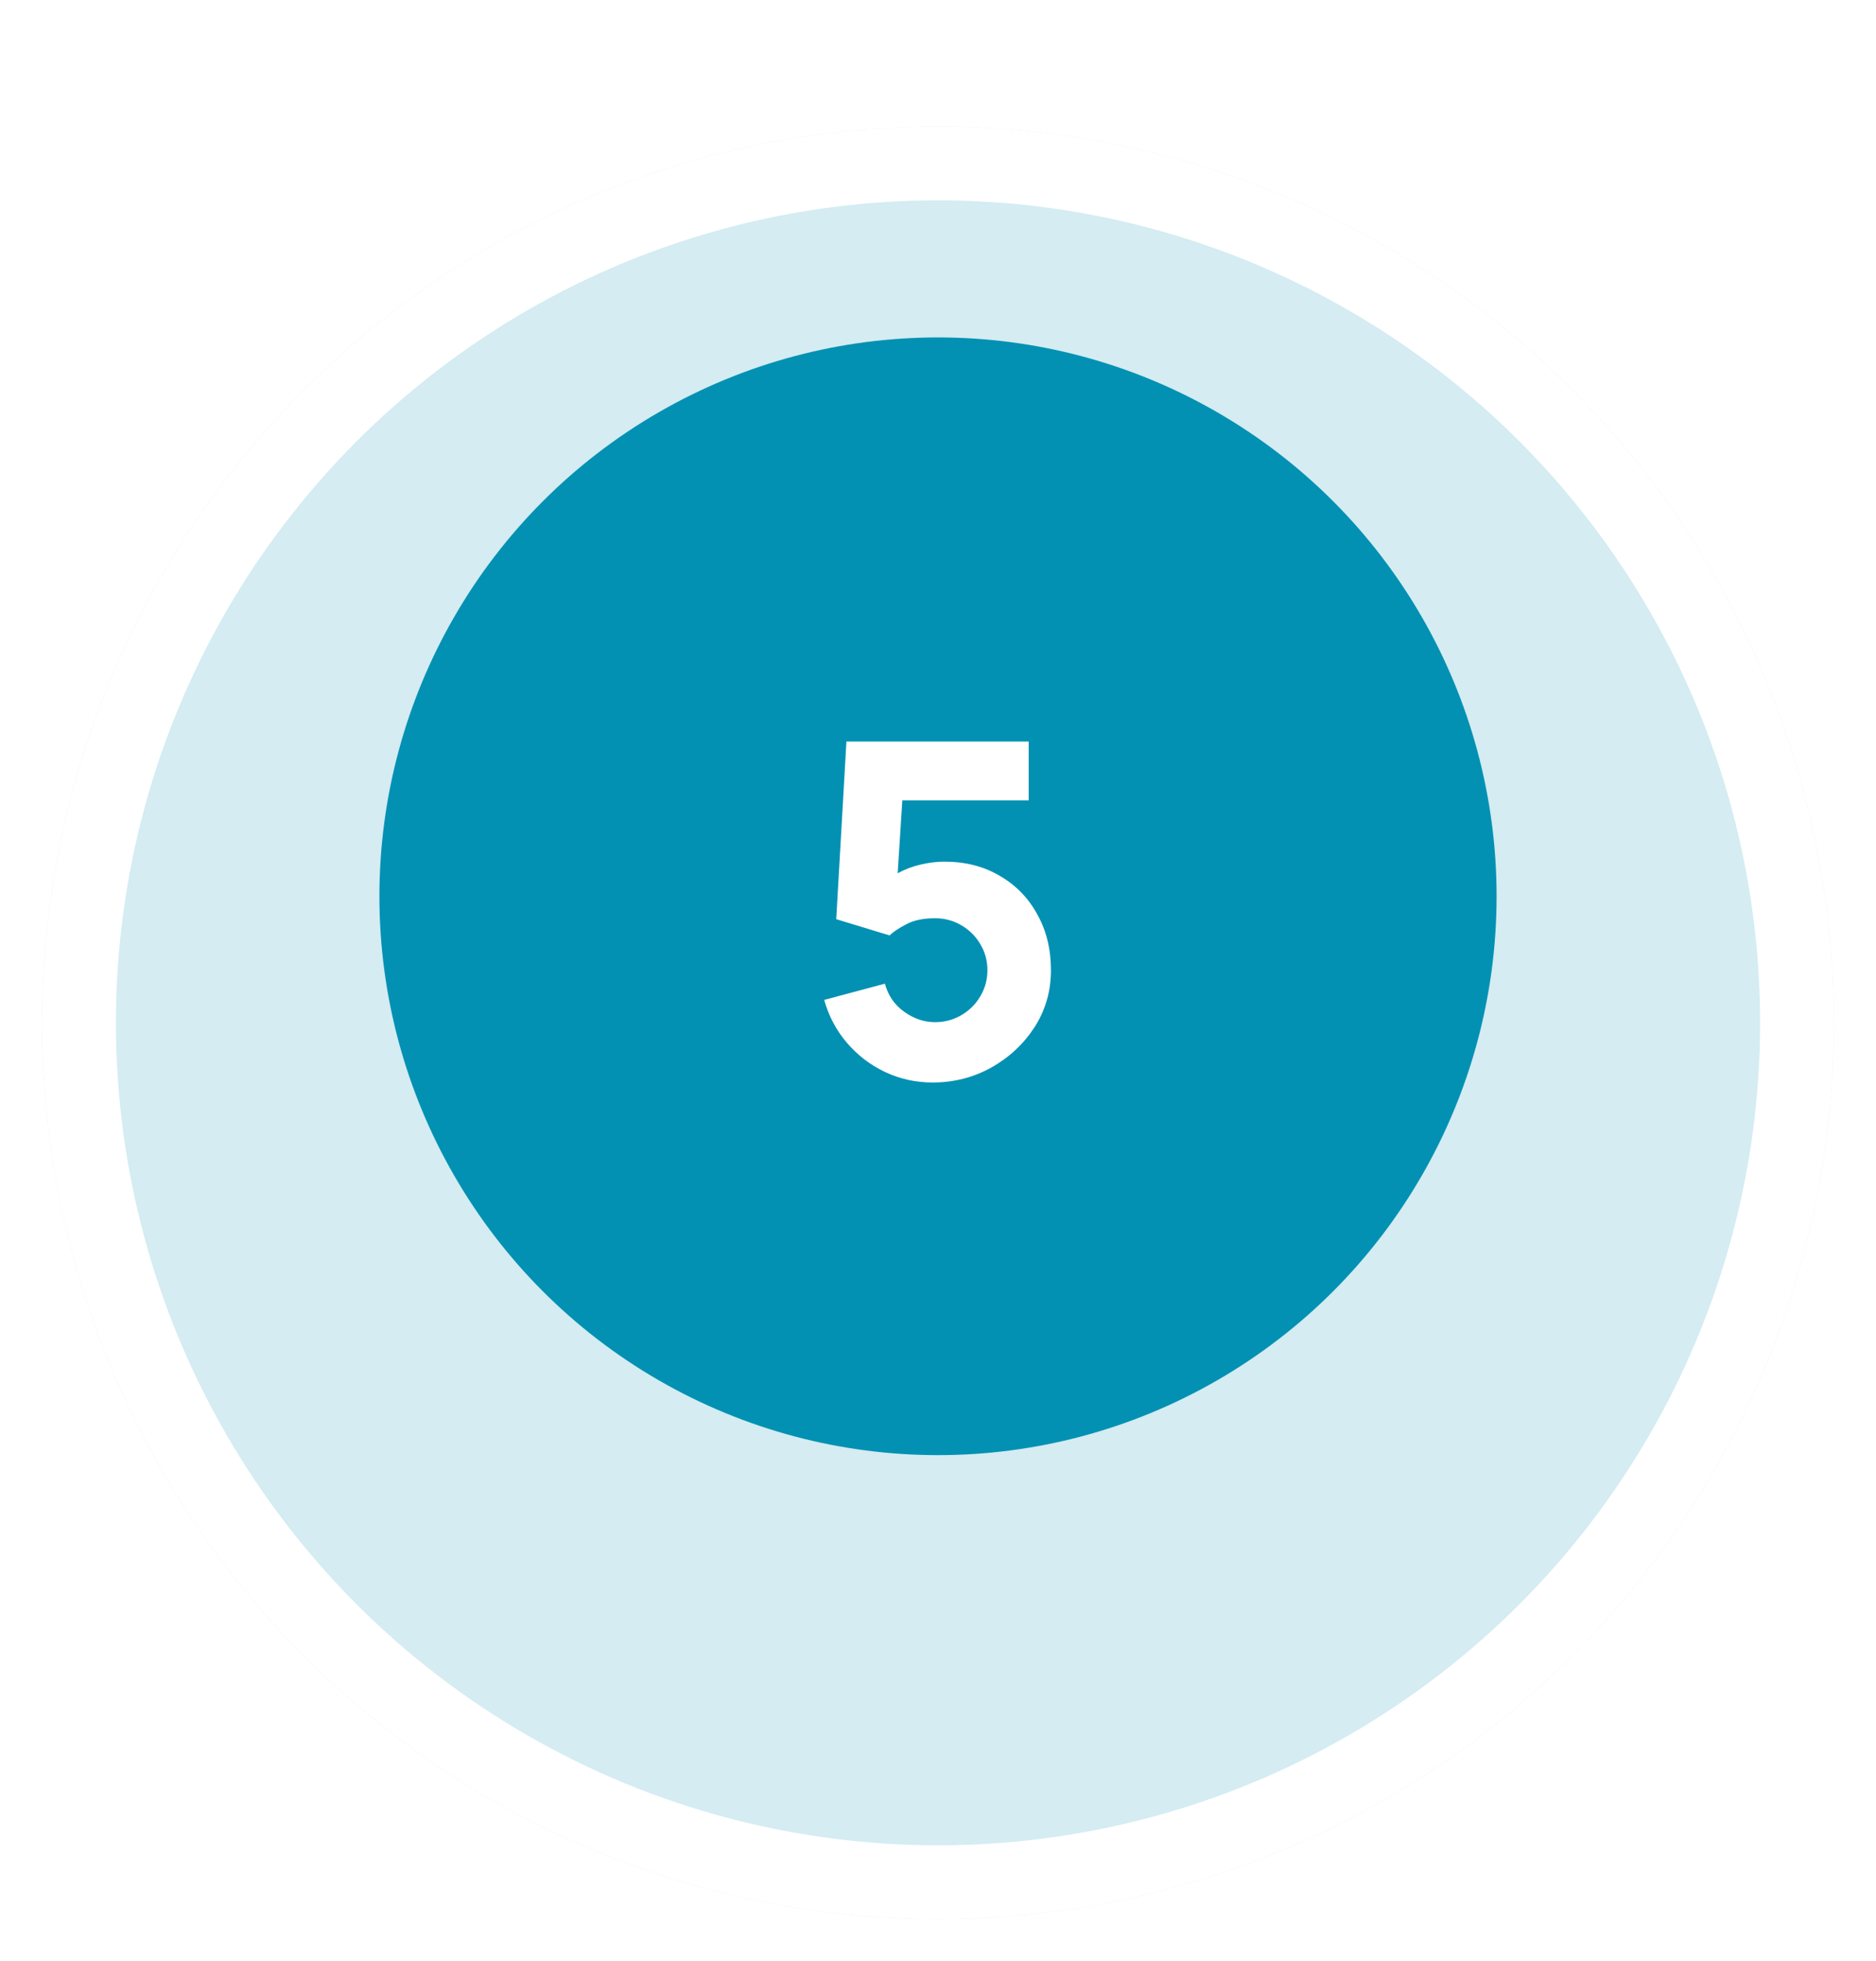
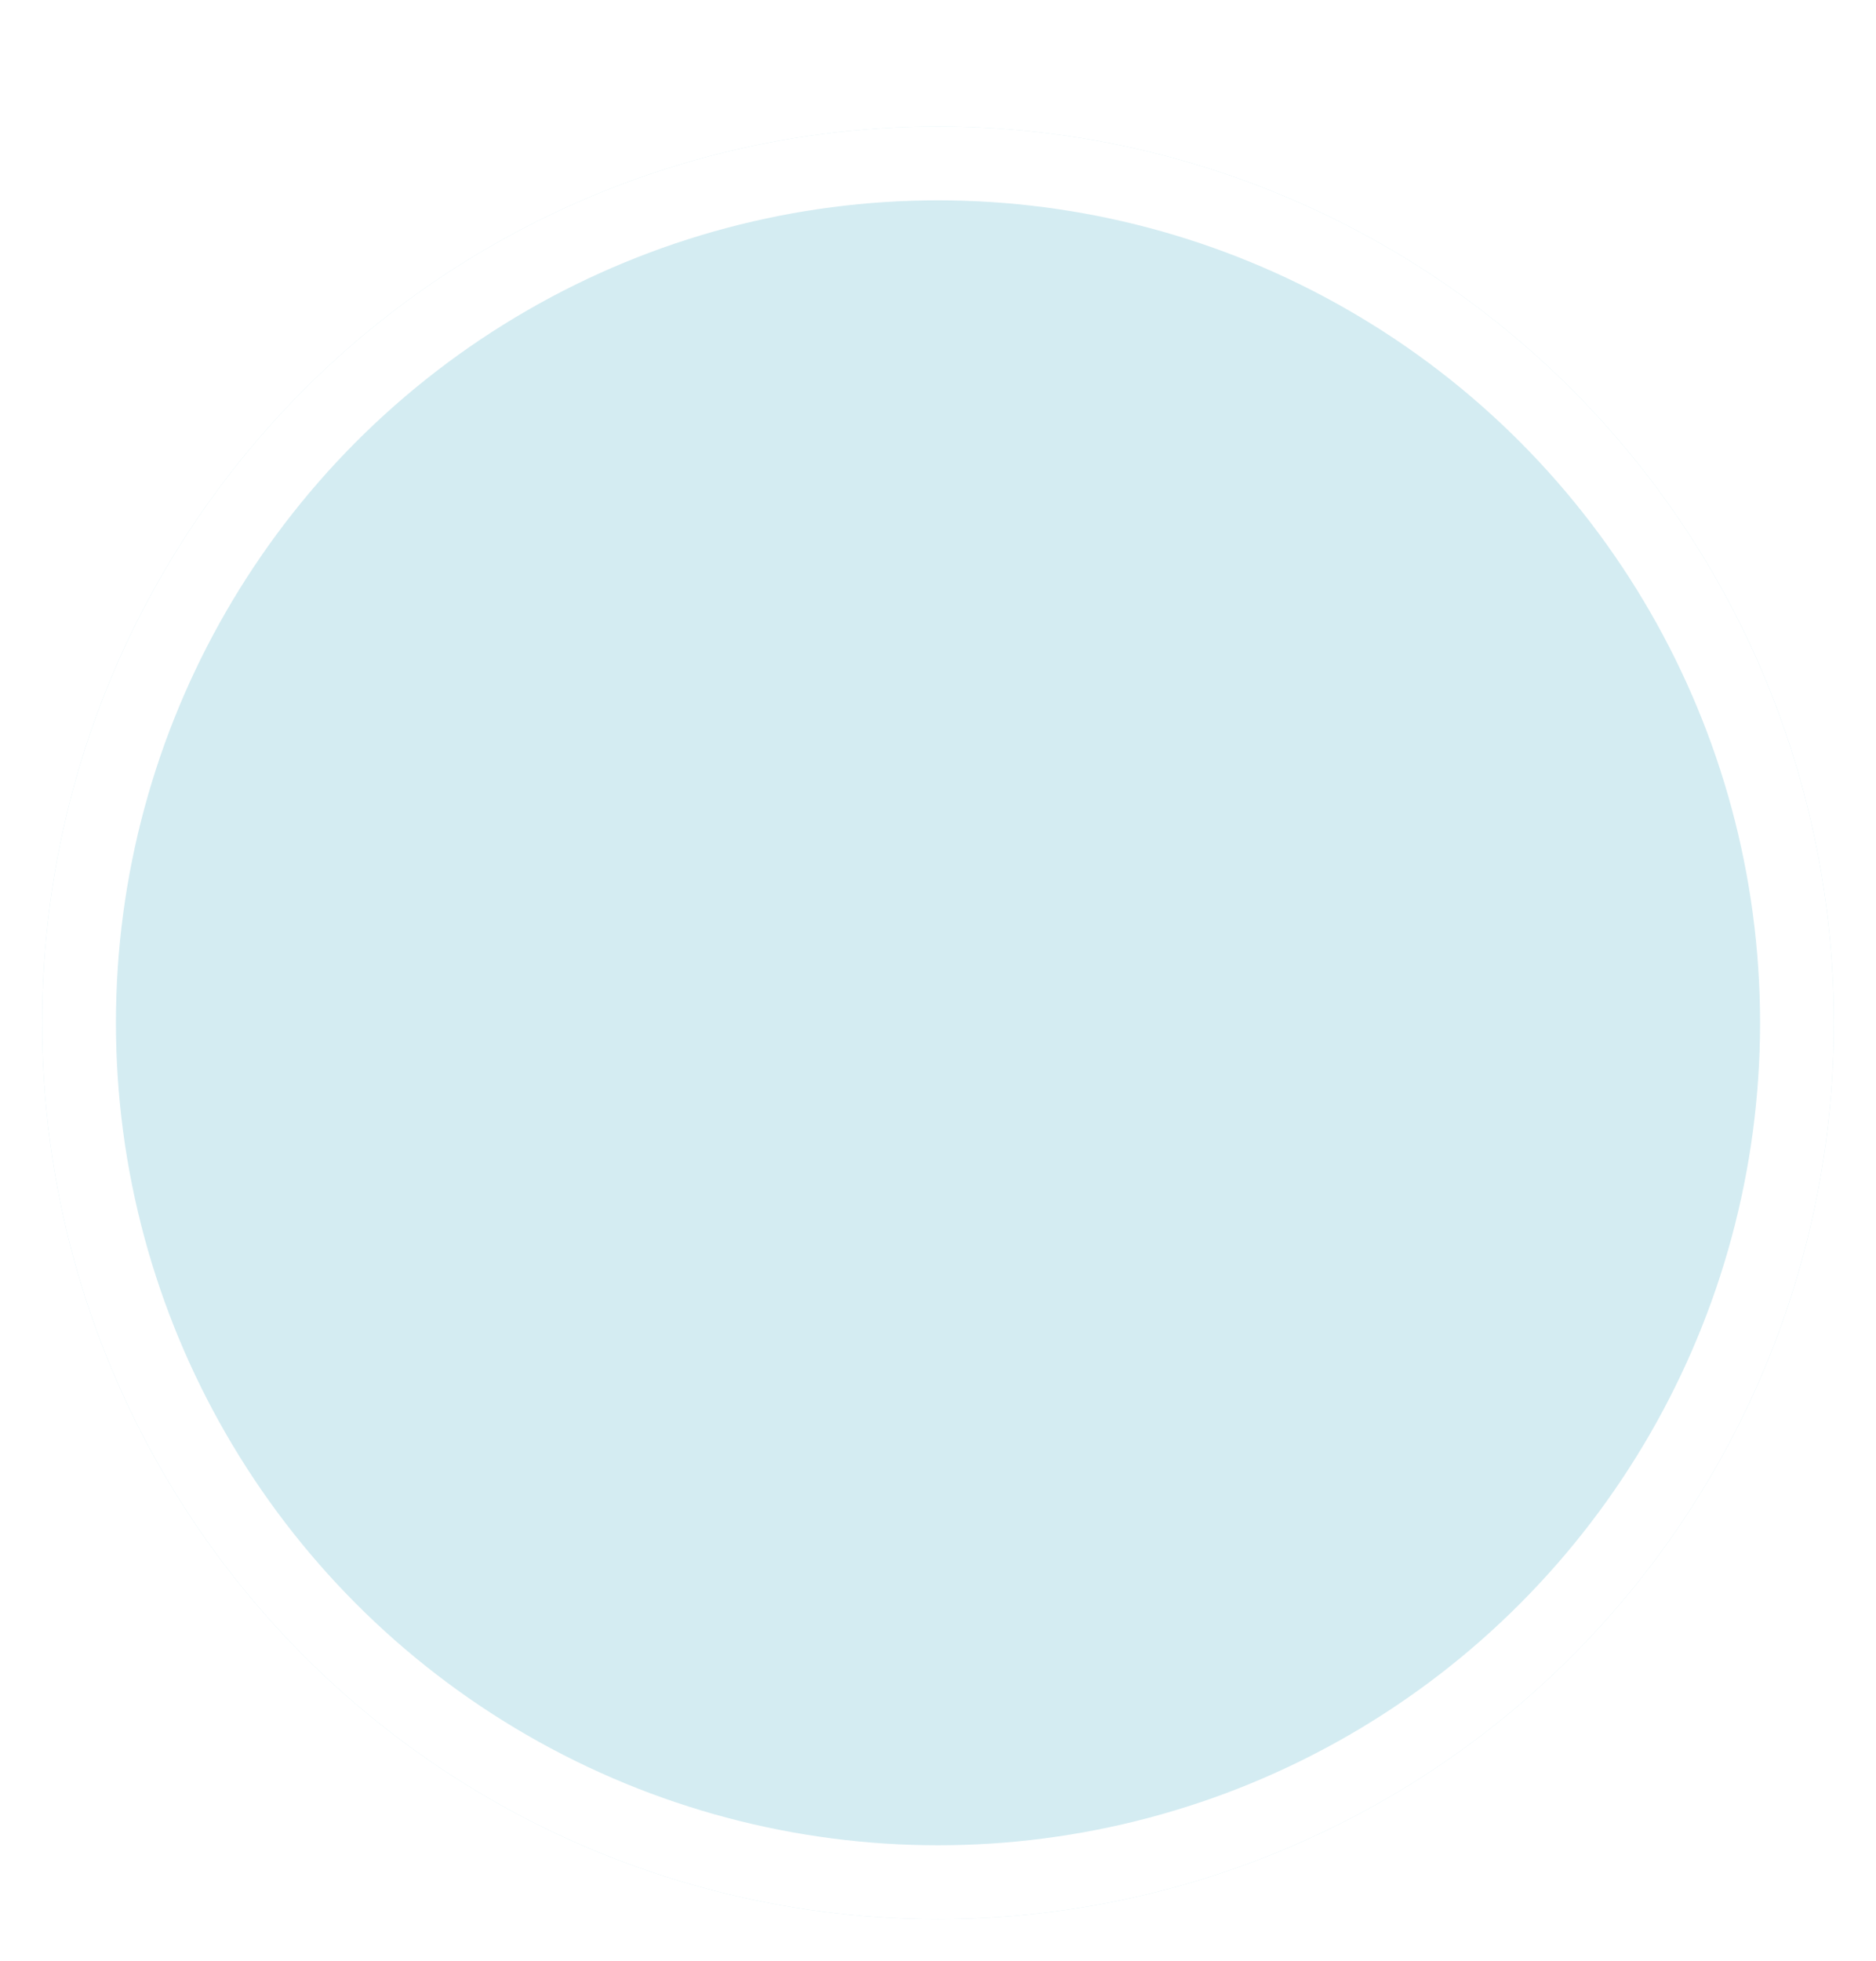
<svg xmlns="http://www.w3.org/2000/svg" width="89" height="93" viewBox="0 0 89 93" fill="none">
  <g filter="url(#filter0_d)">
    <circle cx="44.5" cy="42.5" r="42.5" fill="#0291B3" fill-opacity="0.17" />
    <circle cx="44.5" cy="42.5" r="40.75" stroke="white" stroke-width="3.5" />
  </g>
-   <circle cx="44.5" cy="42.5" r="26.5" fill="#0291B3" />
-   <path d="M44.248 51.33C45.245 51.33 46.169 51.095 47.02 50.626C47.871 50.149 48.556 49.511 49.077 48.712C49.598 47.905 49.858 47.003 49.858 46.006C49.858 45.009 49.642 44.125 49.209 43.355C48.784 42.578 48.19 41.969 47.427 41.529C46.672 41.082 45.795 40.858 44.798 40.858C44.453 40.858 44.087 40.902 43.698 40.99C43.309 41.078 42.939 41.217 42.587 41.408L42.807 37.954H48.802V35.16H40.156L39.672 43.586L42.202 44.356C42.378 44.187 42.642 44.011 42.994 43.828C43.346 43.637 43.801 43.542 44.358 43.542C44.813 43.542 45.227 43.652 45.601 43.872C45.982 44.092 46.283 44.389 46.503 44.763C46.73 45.137 46.844 45.551 46.844 46.006C46.844 46.461 46.73 46.875 46.503 47.249C46.283 47.623 45.982 47.92 45.601 48.14C45.227 48.36 44.813 48.47 44.358 48.47C43.845 48.47 43.357 48.305 42.895 47.975C42.433 47.645 42.129 47.201 41.982 46.644L39.1 47.414C39.32 48.191 39.683 48.873 40.189 49.46C40.695 50.047 41.296 50.505 41.993 50.835C42.697 51.165 43.449 51.33 44.248 51.33Z" fill="white" />
  <defs>
    <filter id="filter0_d" x="0" y="0" width="89" height="93" filterUnits="userSpaceOnUse" color-interpolation-filters="sRGB">
      <feFlood flood-opacity="0" result="BackgroundImageFix" />
      <feColorMatrix in="SourceAlpha" type="matrix" values="0 0 0 0 0 0 0 0 0 0 0 0 0 0 0 0 0 0 127 0" />
      <feOffset dy="6" />
      <feGaussianBlur stdDeviation="1" />
      <feColorMatrix type="matrix" values="0 0 0 0 0 0 0 0 0 0 0 0 0 0 0 0 0 0 0.05 0" />
      <feBlend mode="normal" in2="BackgroundImageFix" result="effect1_dropShadow" />
      <feBlend mode="normal" in="SourceGraphic" in2="effect1_dropShadow" result="shape" />
    </filter>
  </defs>
</svg>